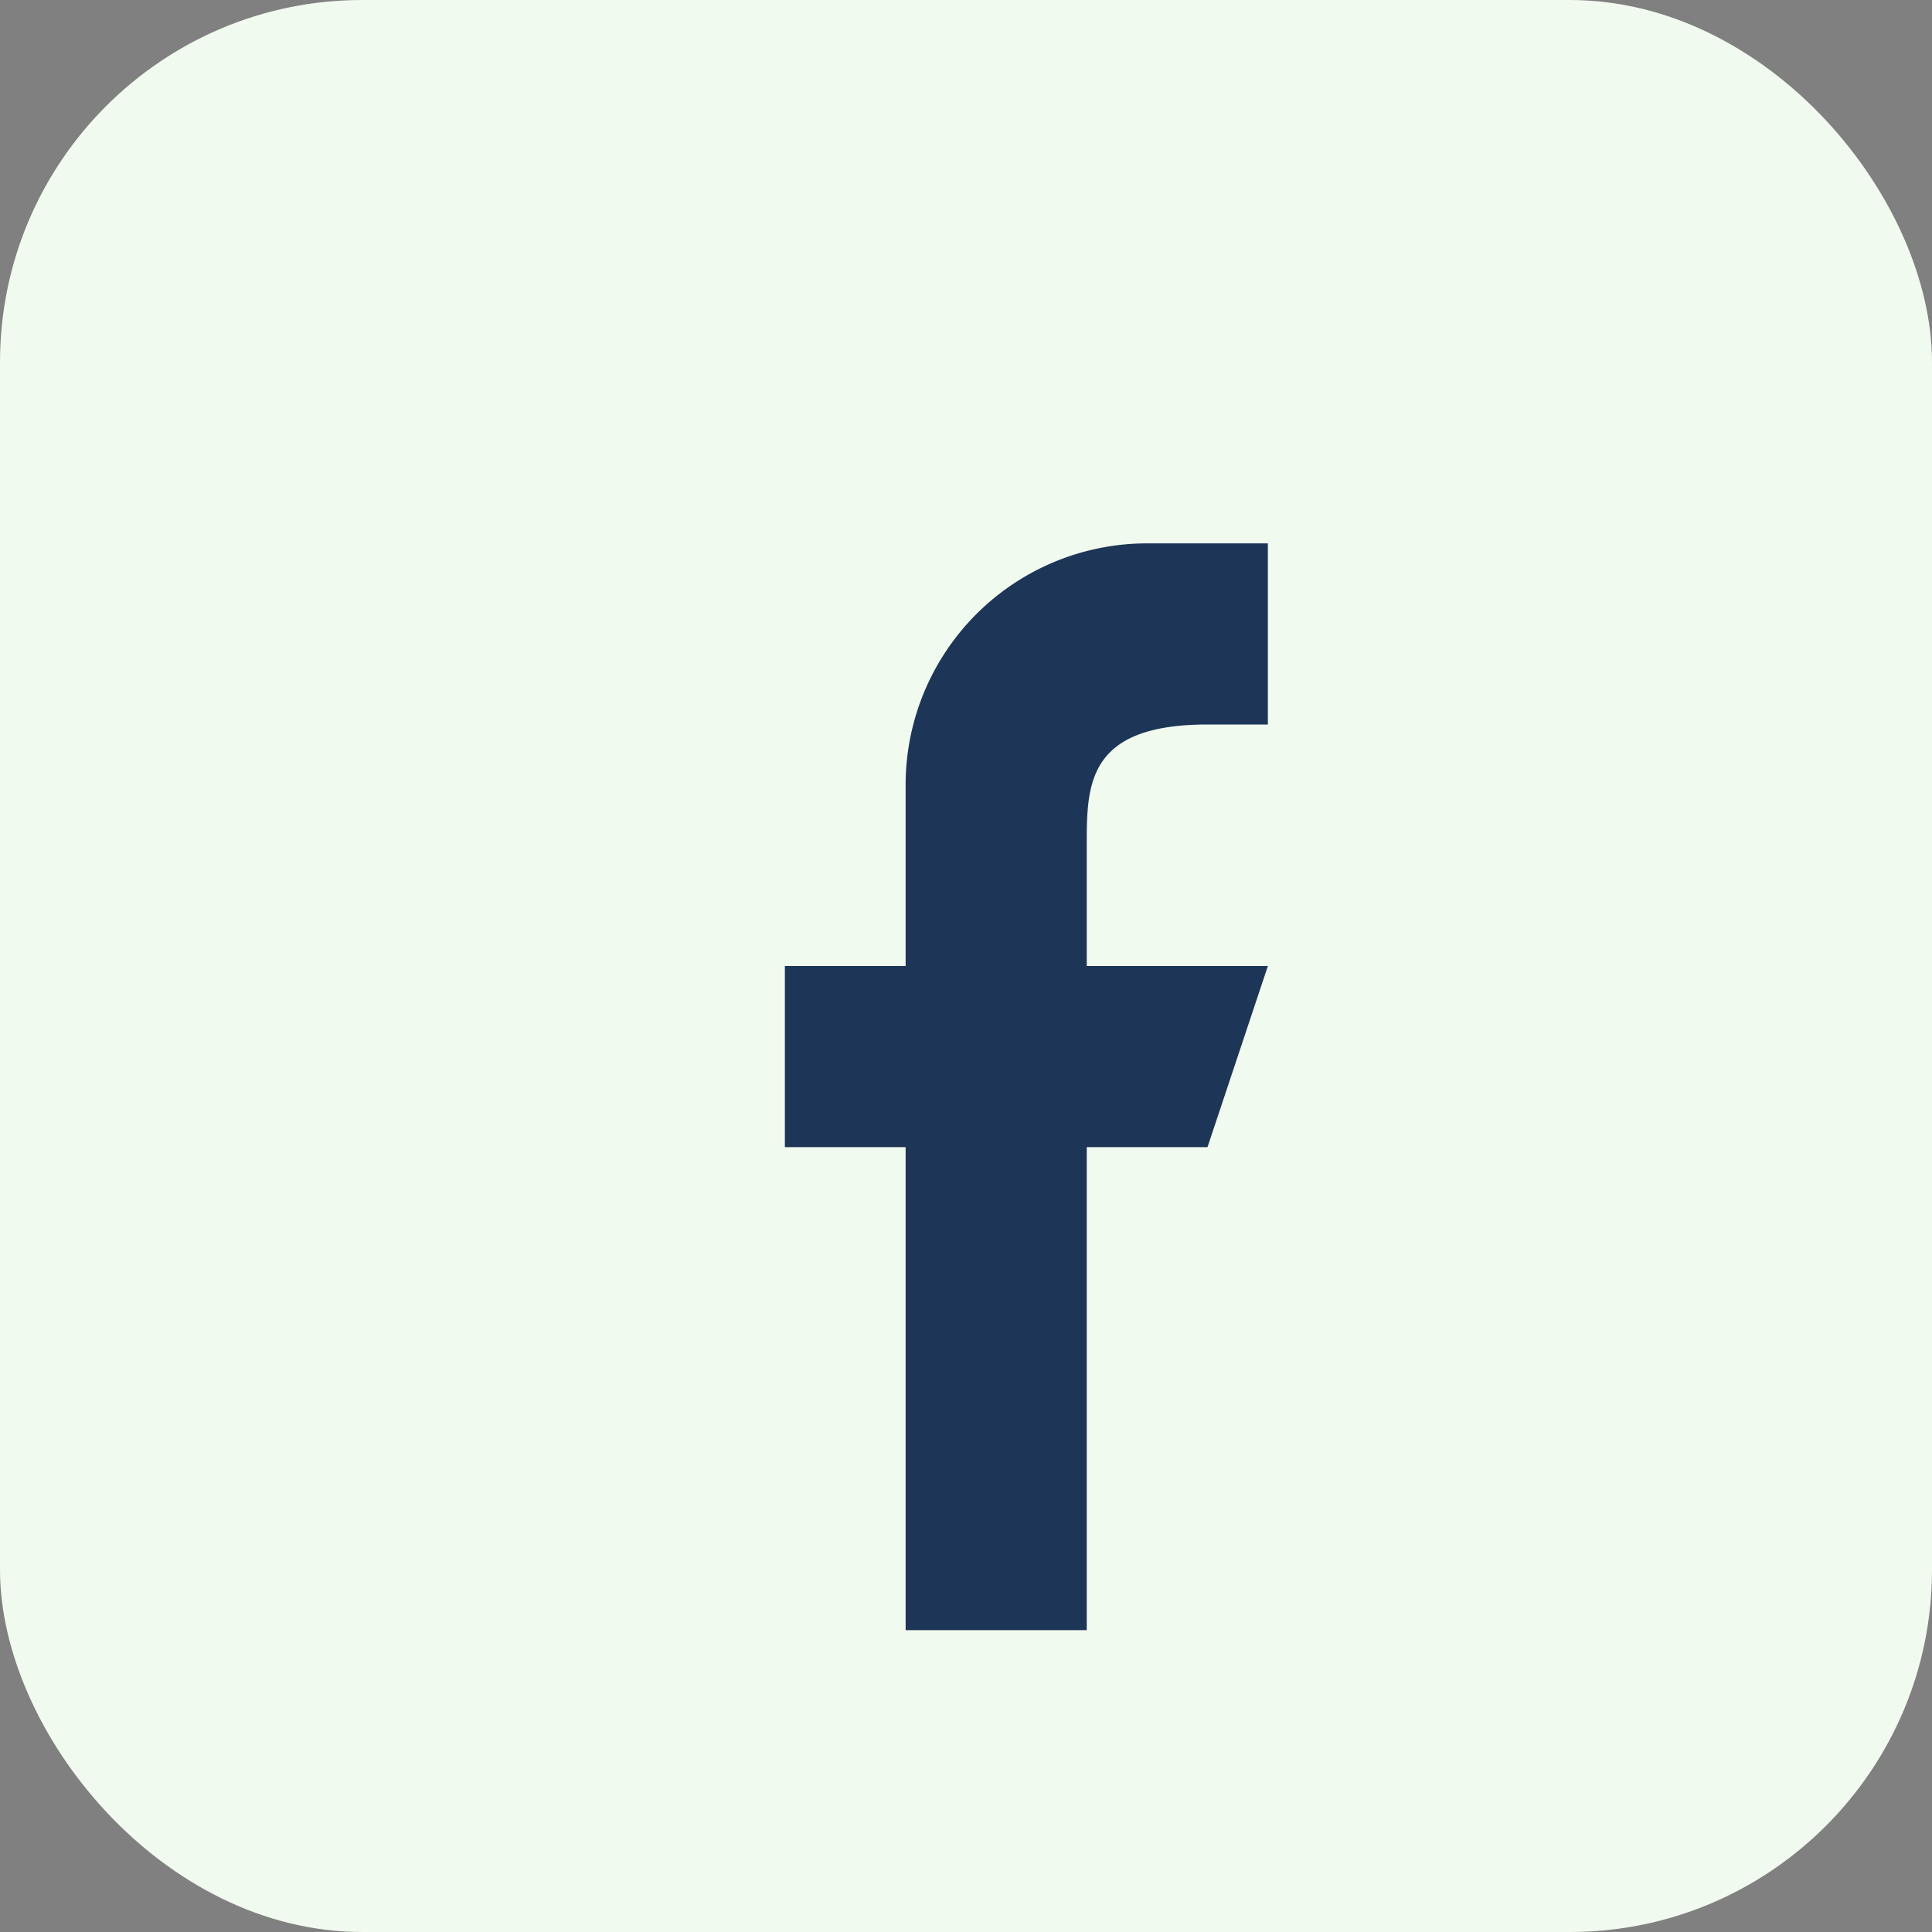
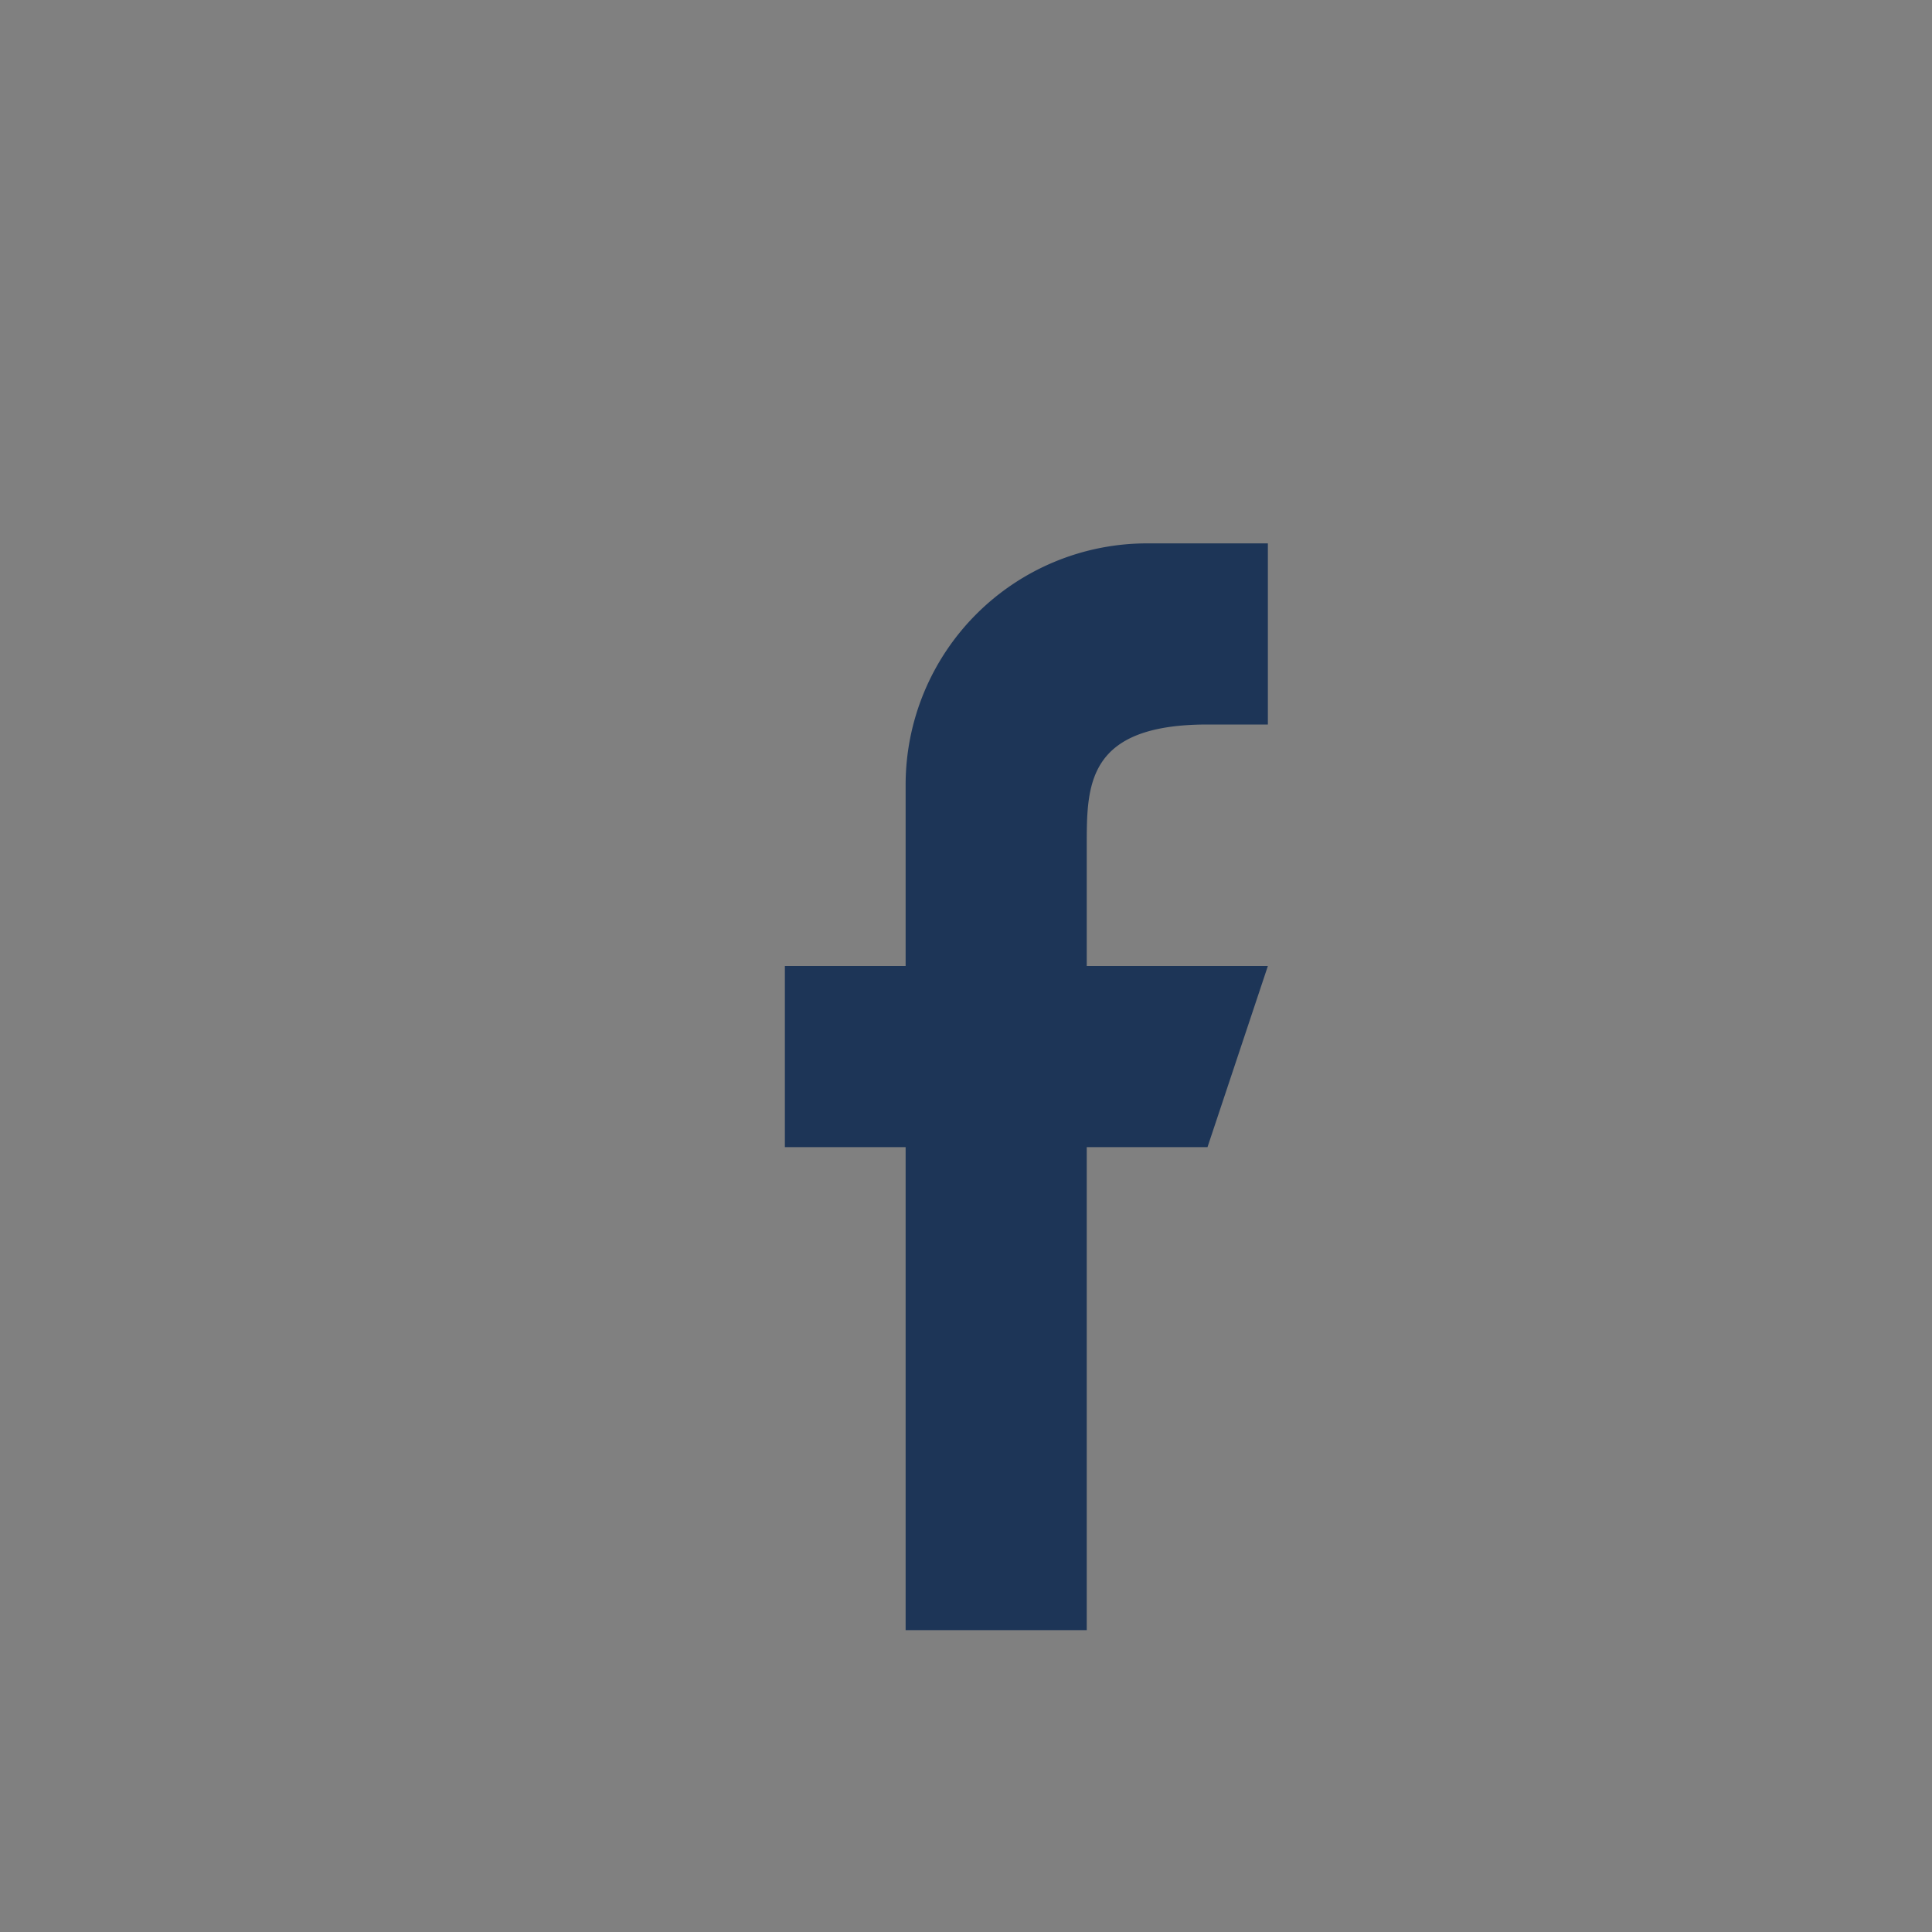
<svg xmlns="http://www.w3.org/2000/svg" width="32" height="32" viewBox="0 0 32 32">
  <rect x="0" y="0" width="32" height="32" fill="#808080" stroke="none" />
-   <rect width="32" height="32" rx="6" fill="#F1FAEE" />
  <path d="M18 27v-8h2l1-3h-3v-2c0-1 0-2 2-2h1V9h-2a4 4 0 0 0-4 4v3h-2v3h2v8h3Z" fill="#1D3557" />
</svg>